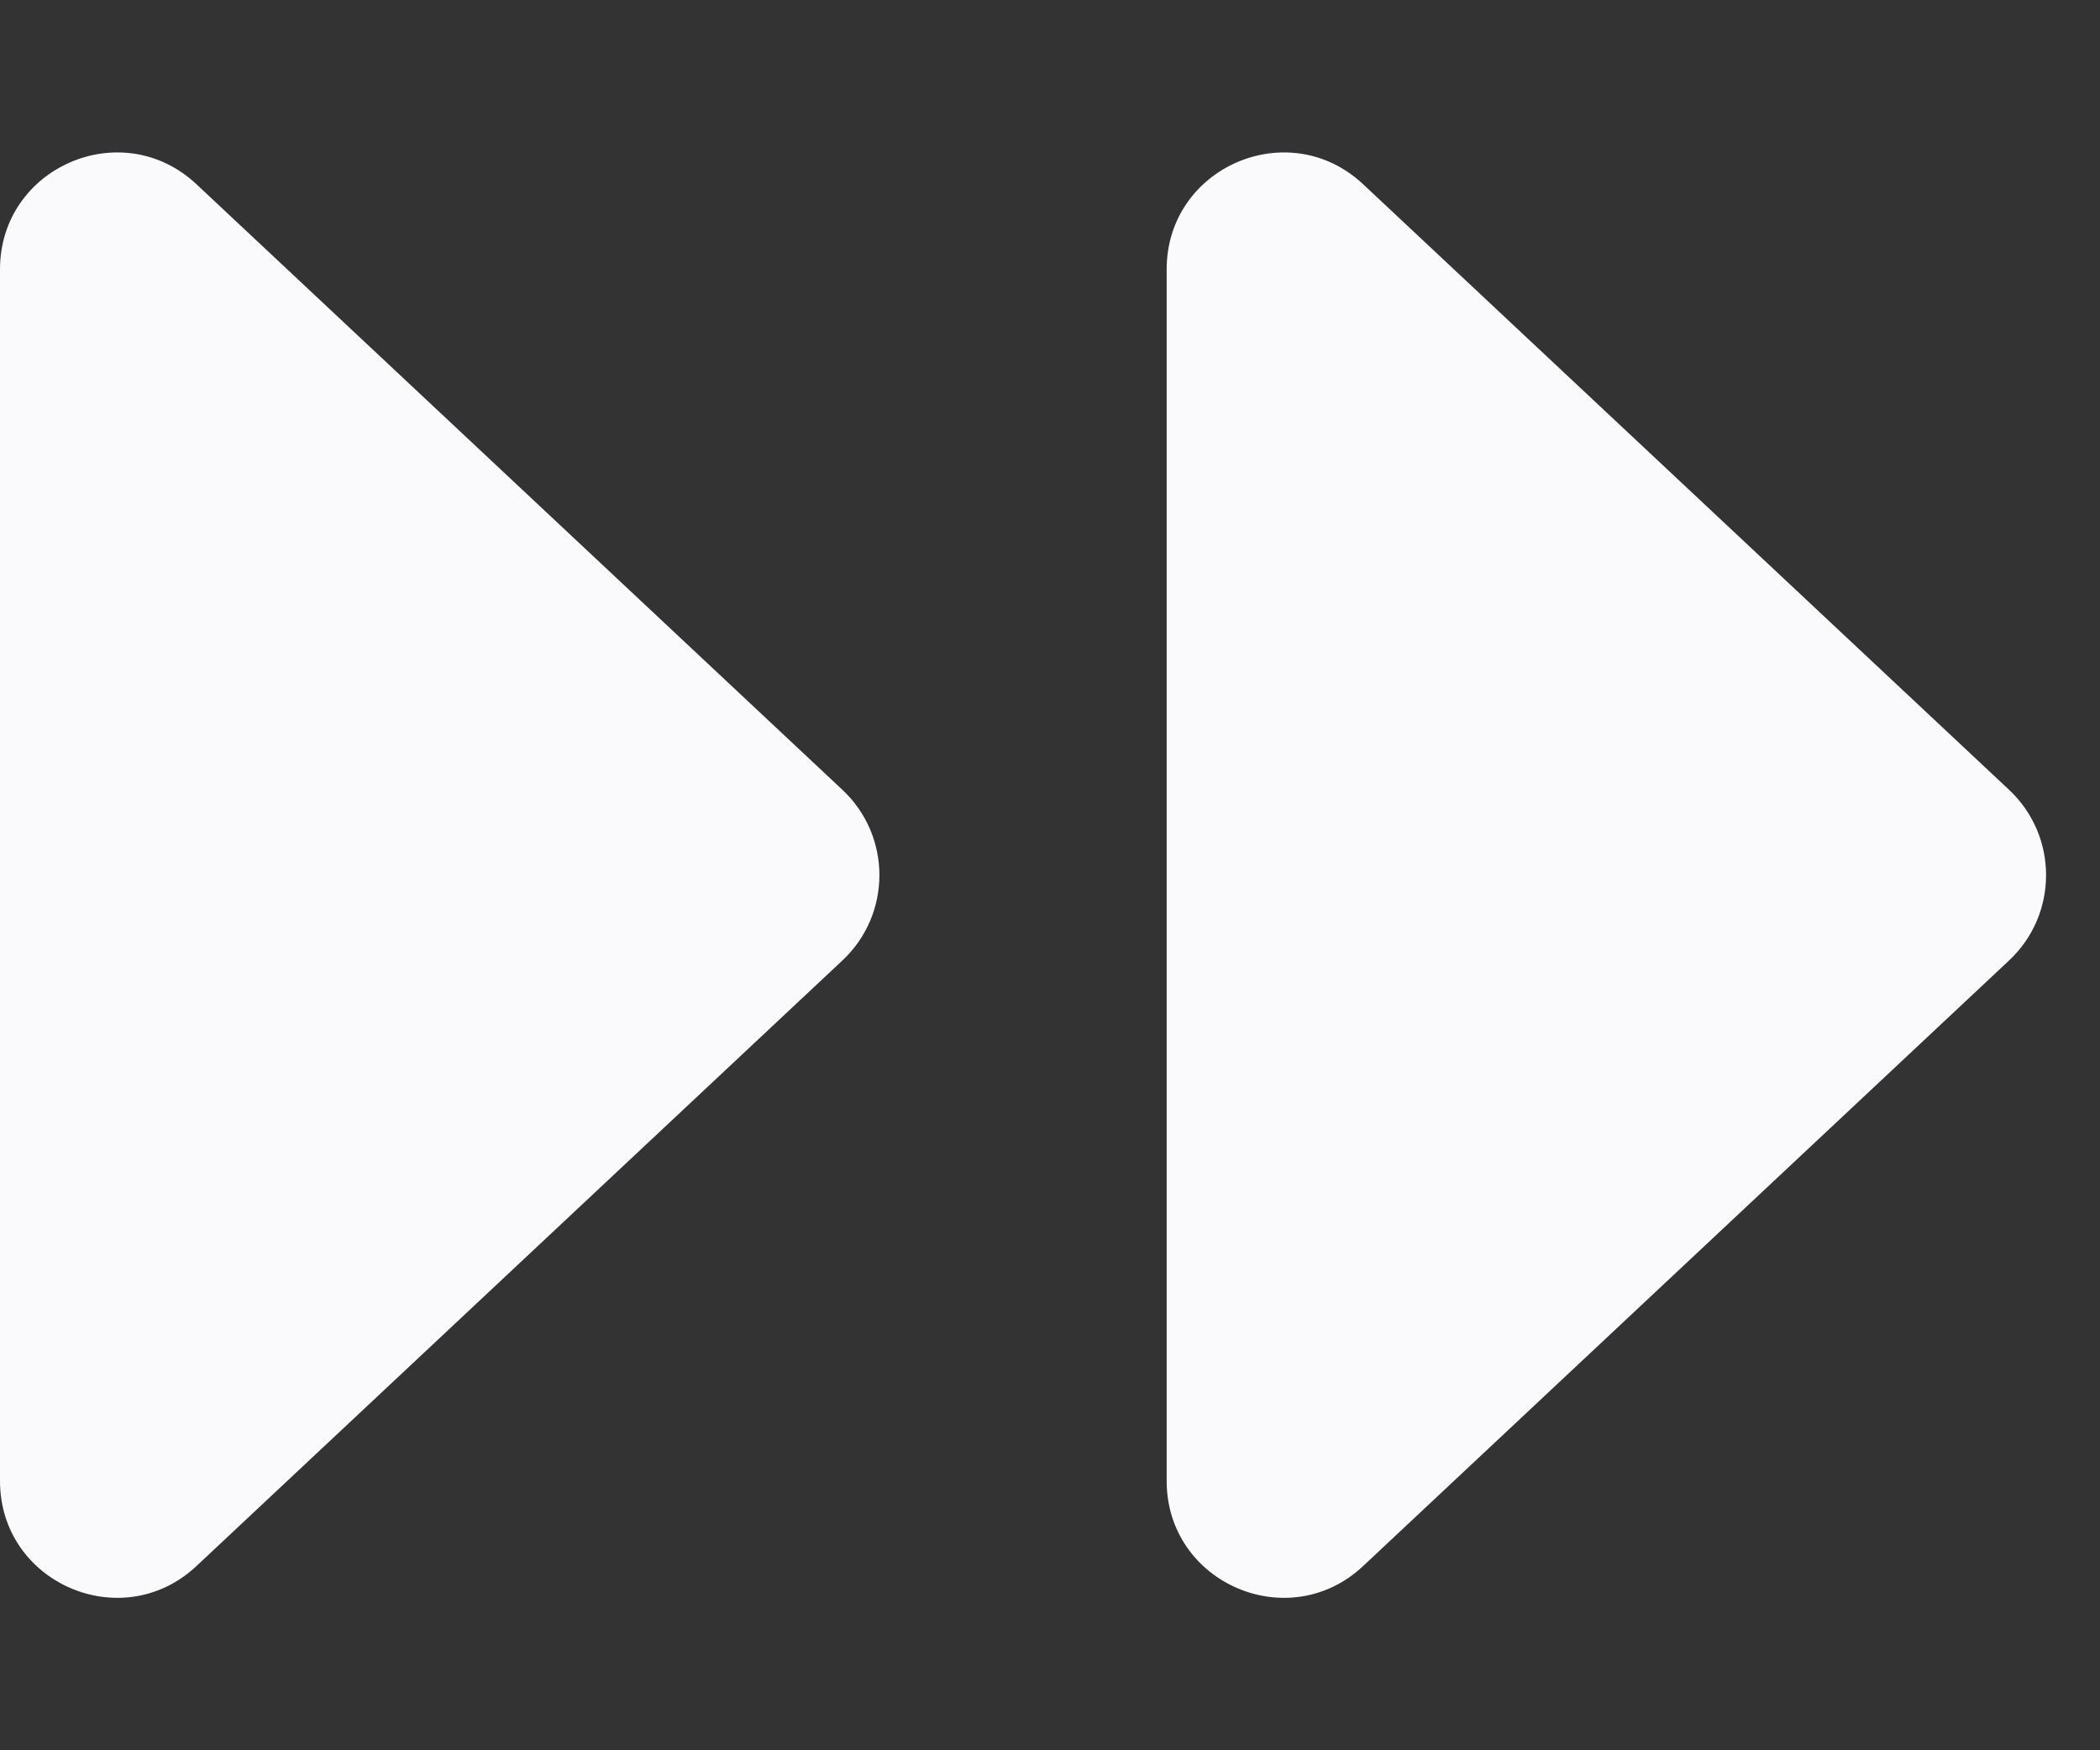
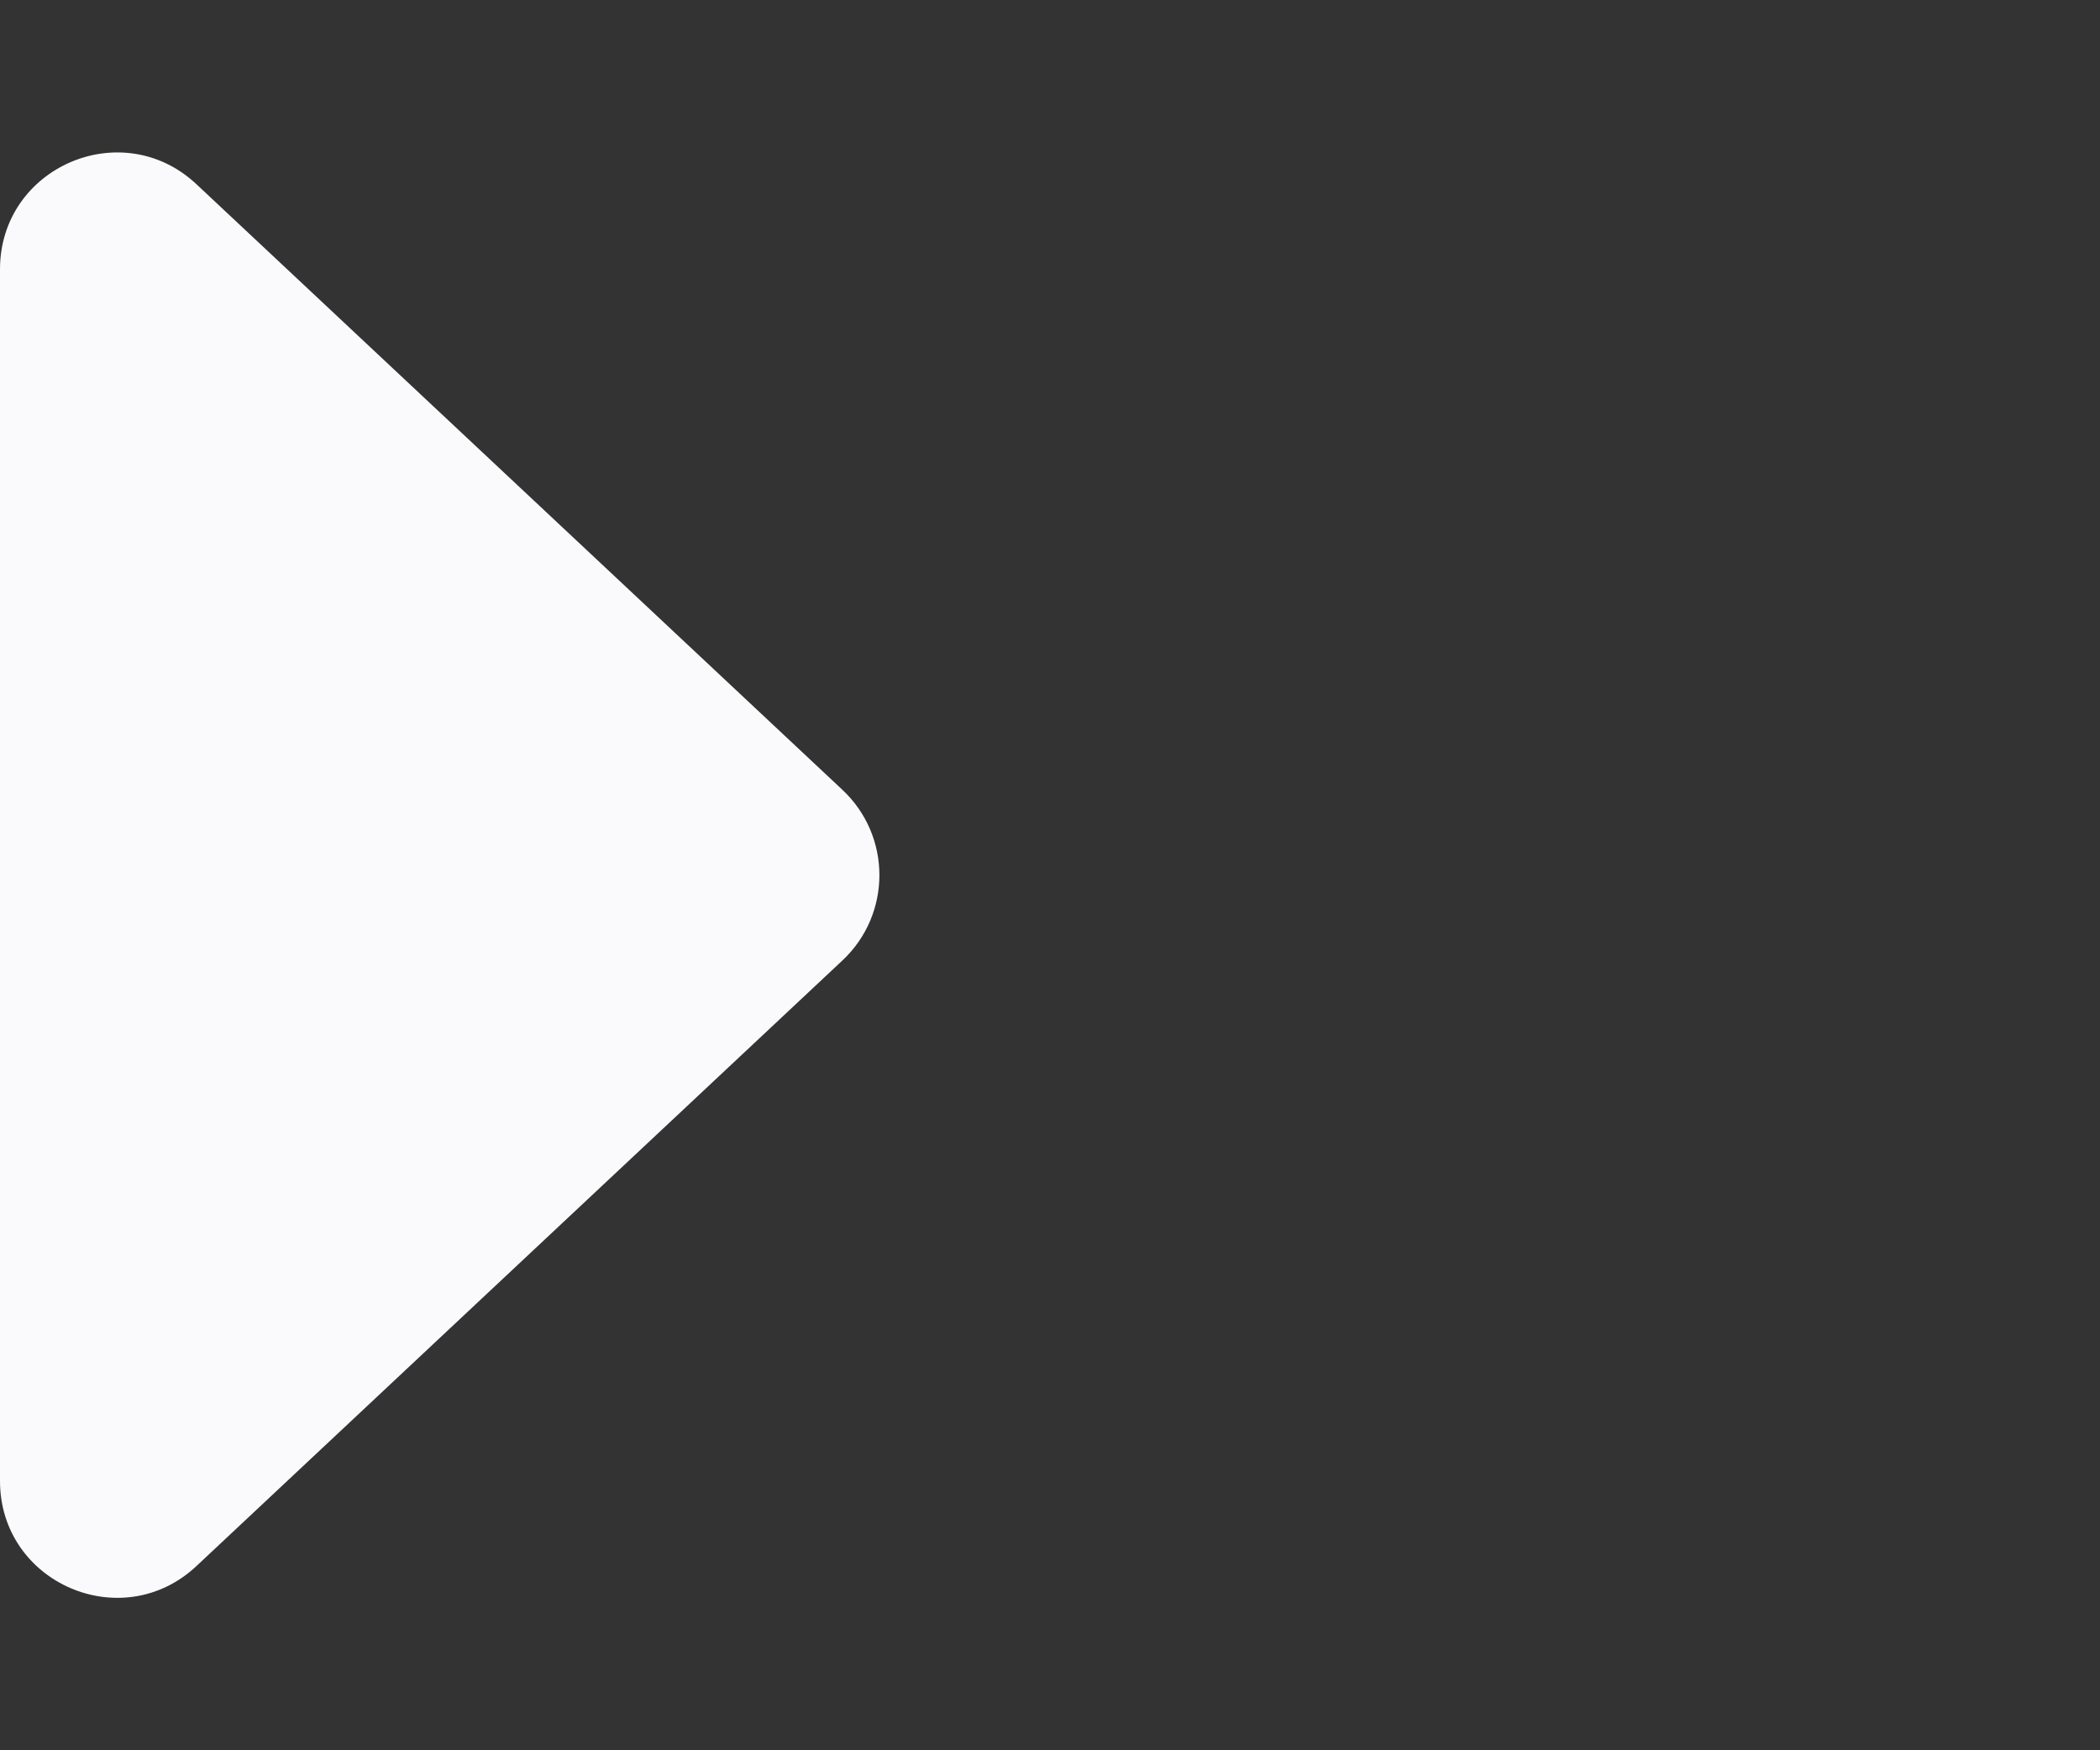
<svg xmlns="http://www.w3.org/2000/svg" width="18" height="15" viewBox="0 0 18 15" fill="none">
  <rect x="0" y="0" width="18" height="15" fill="#333333" stroke="none" />
  <path d="M7.222 6.77C7.643 7.166 7.643 7.834 7.222 8.23L1.684 13.421C1.045 14.02 9.36692e-08 13.567 1.50901e-07 12.692L8.29728e-07 2.308C8.8696e-07 1.433 1.045 0.98 1.684 1.579L7.222 6.77Z" fill="#FAFAFC" />
-   <path d="M17.222 6.77C17.643 7.166 17.643 7.834 17.222 8.23L11.684 13.421C11.045 14.02 10 13.567 10 12.692L10 2.308C10 1.433 11.045 0.98 11.684 1.579L17.222 6.77Z" fill="#FAFAFC" />
</svg>